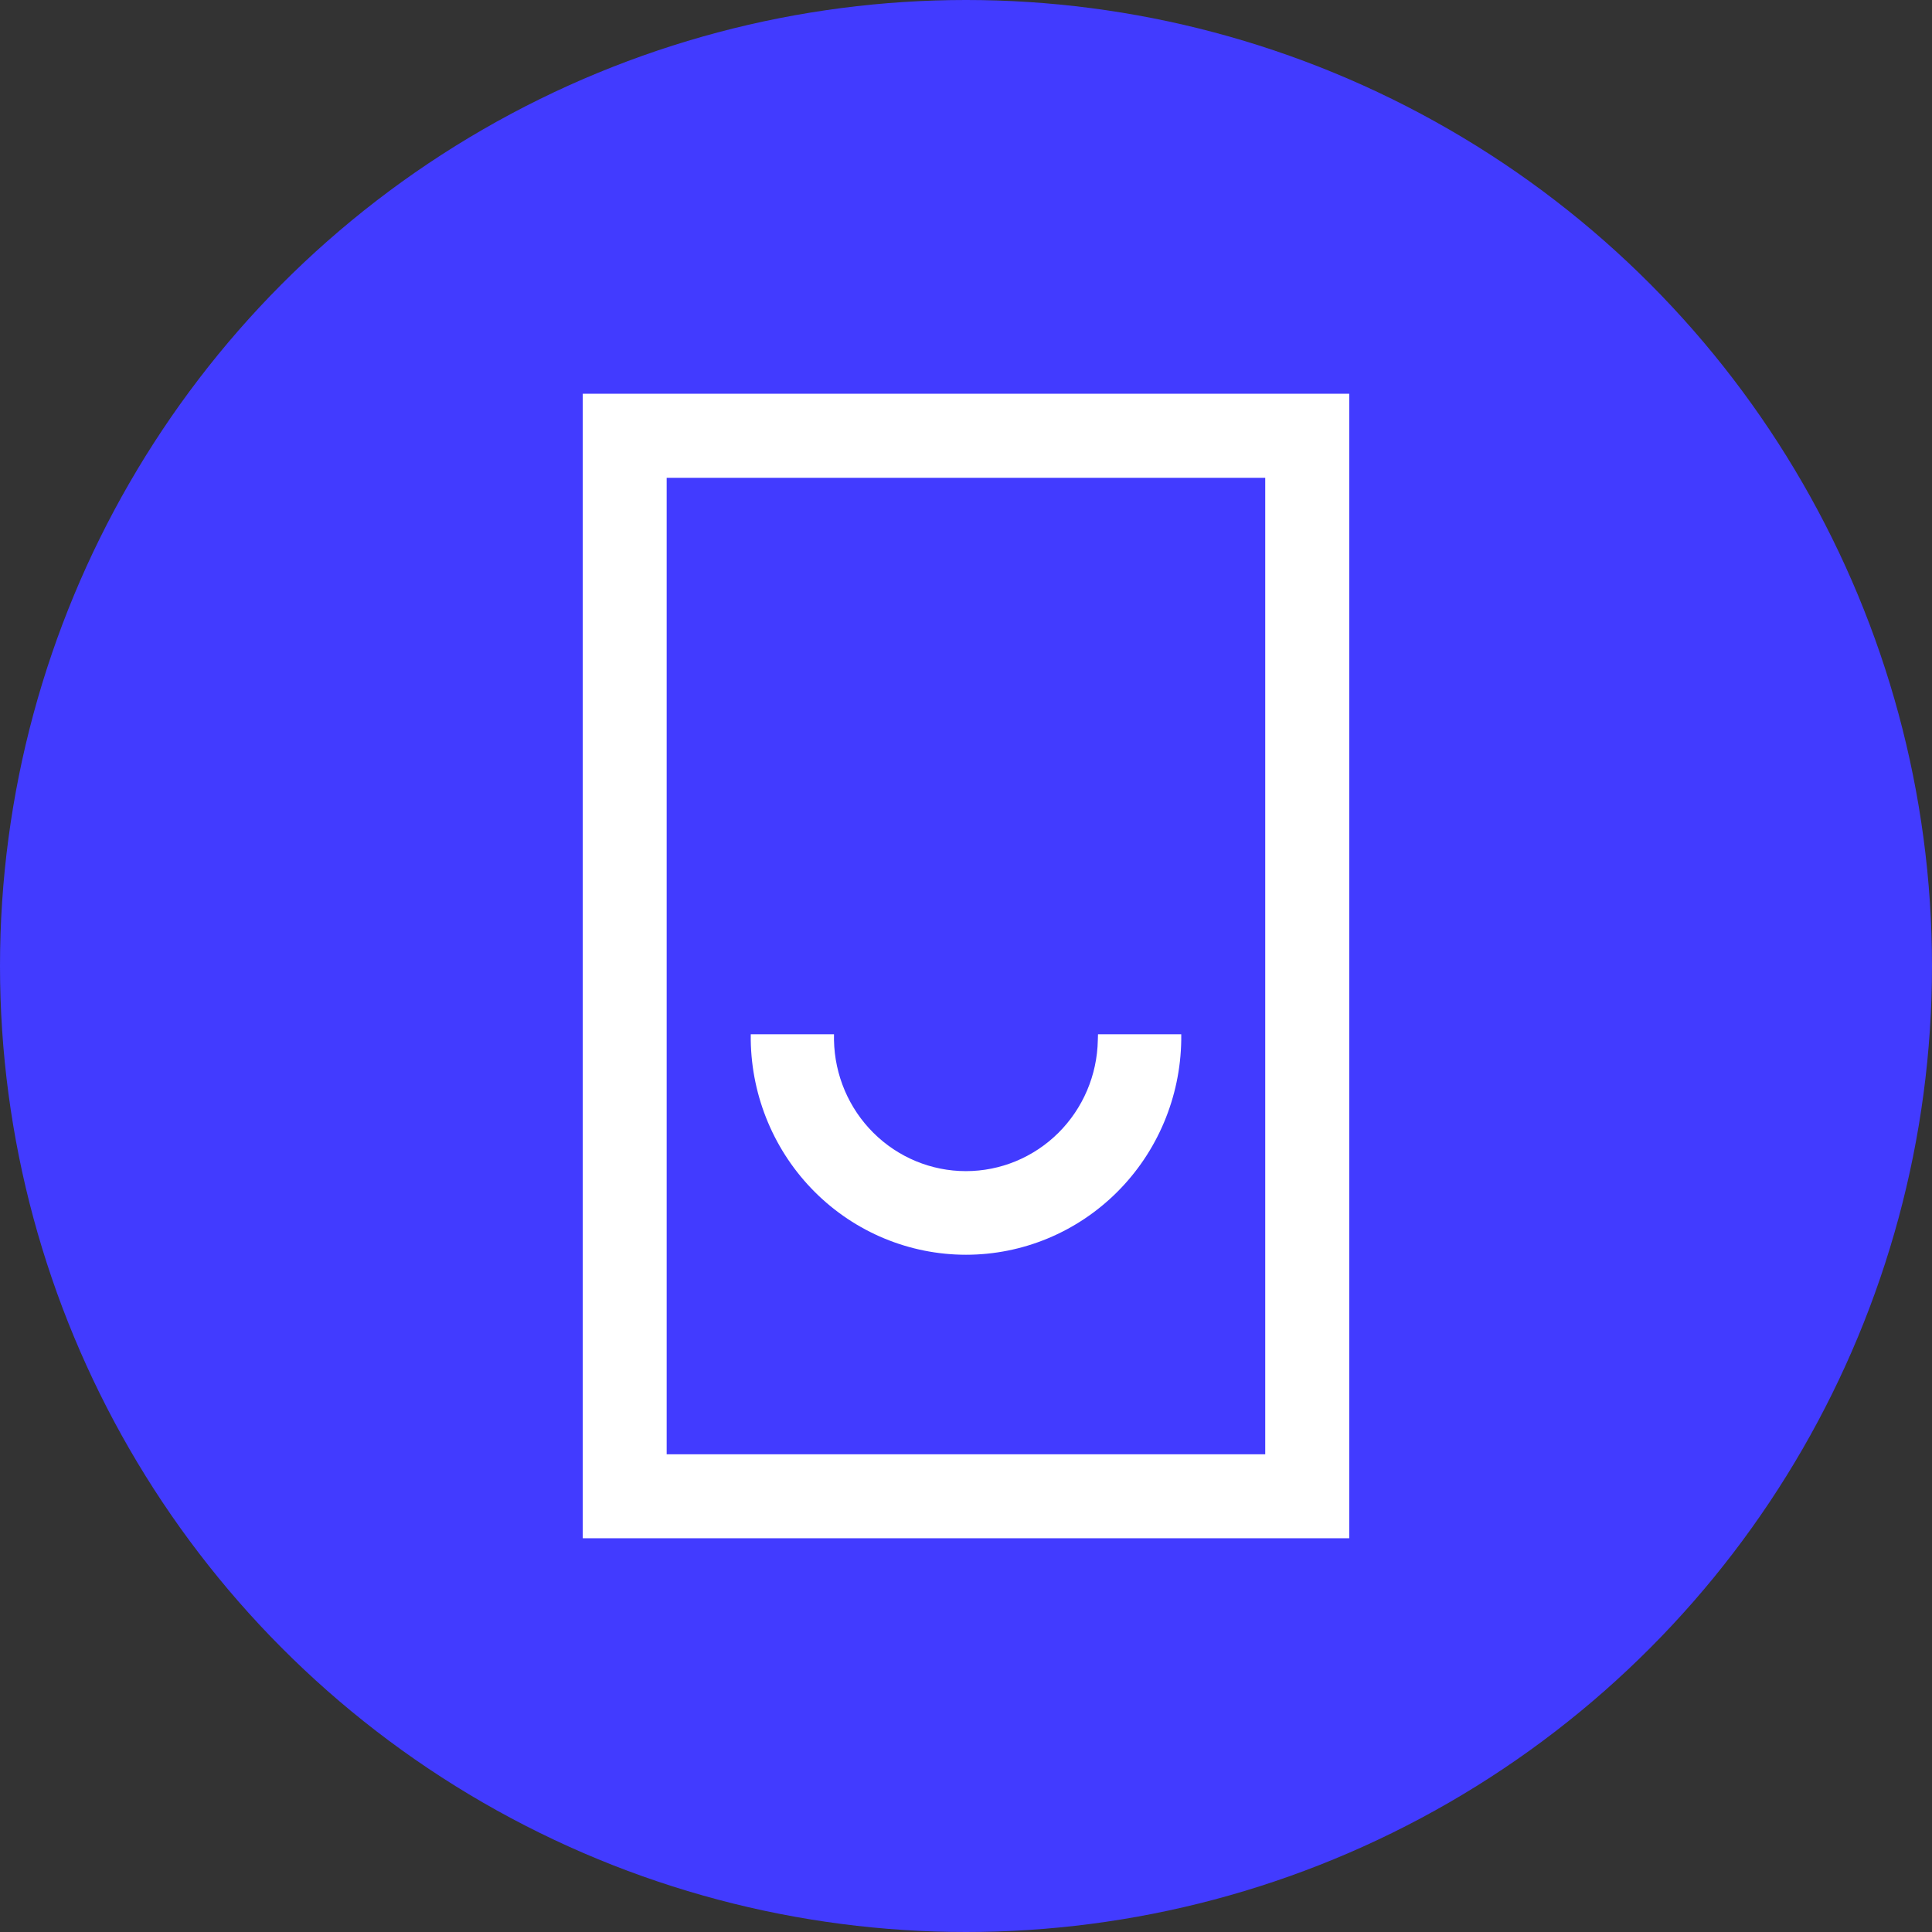
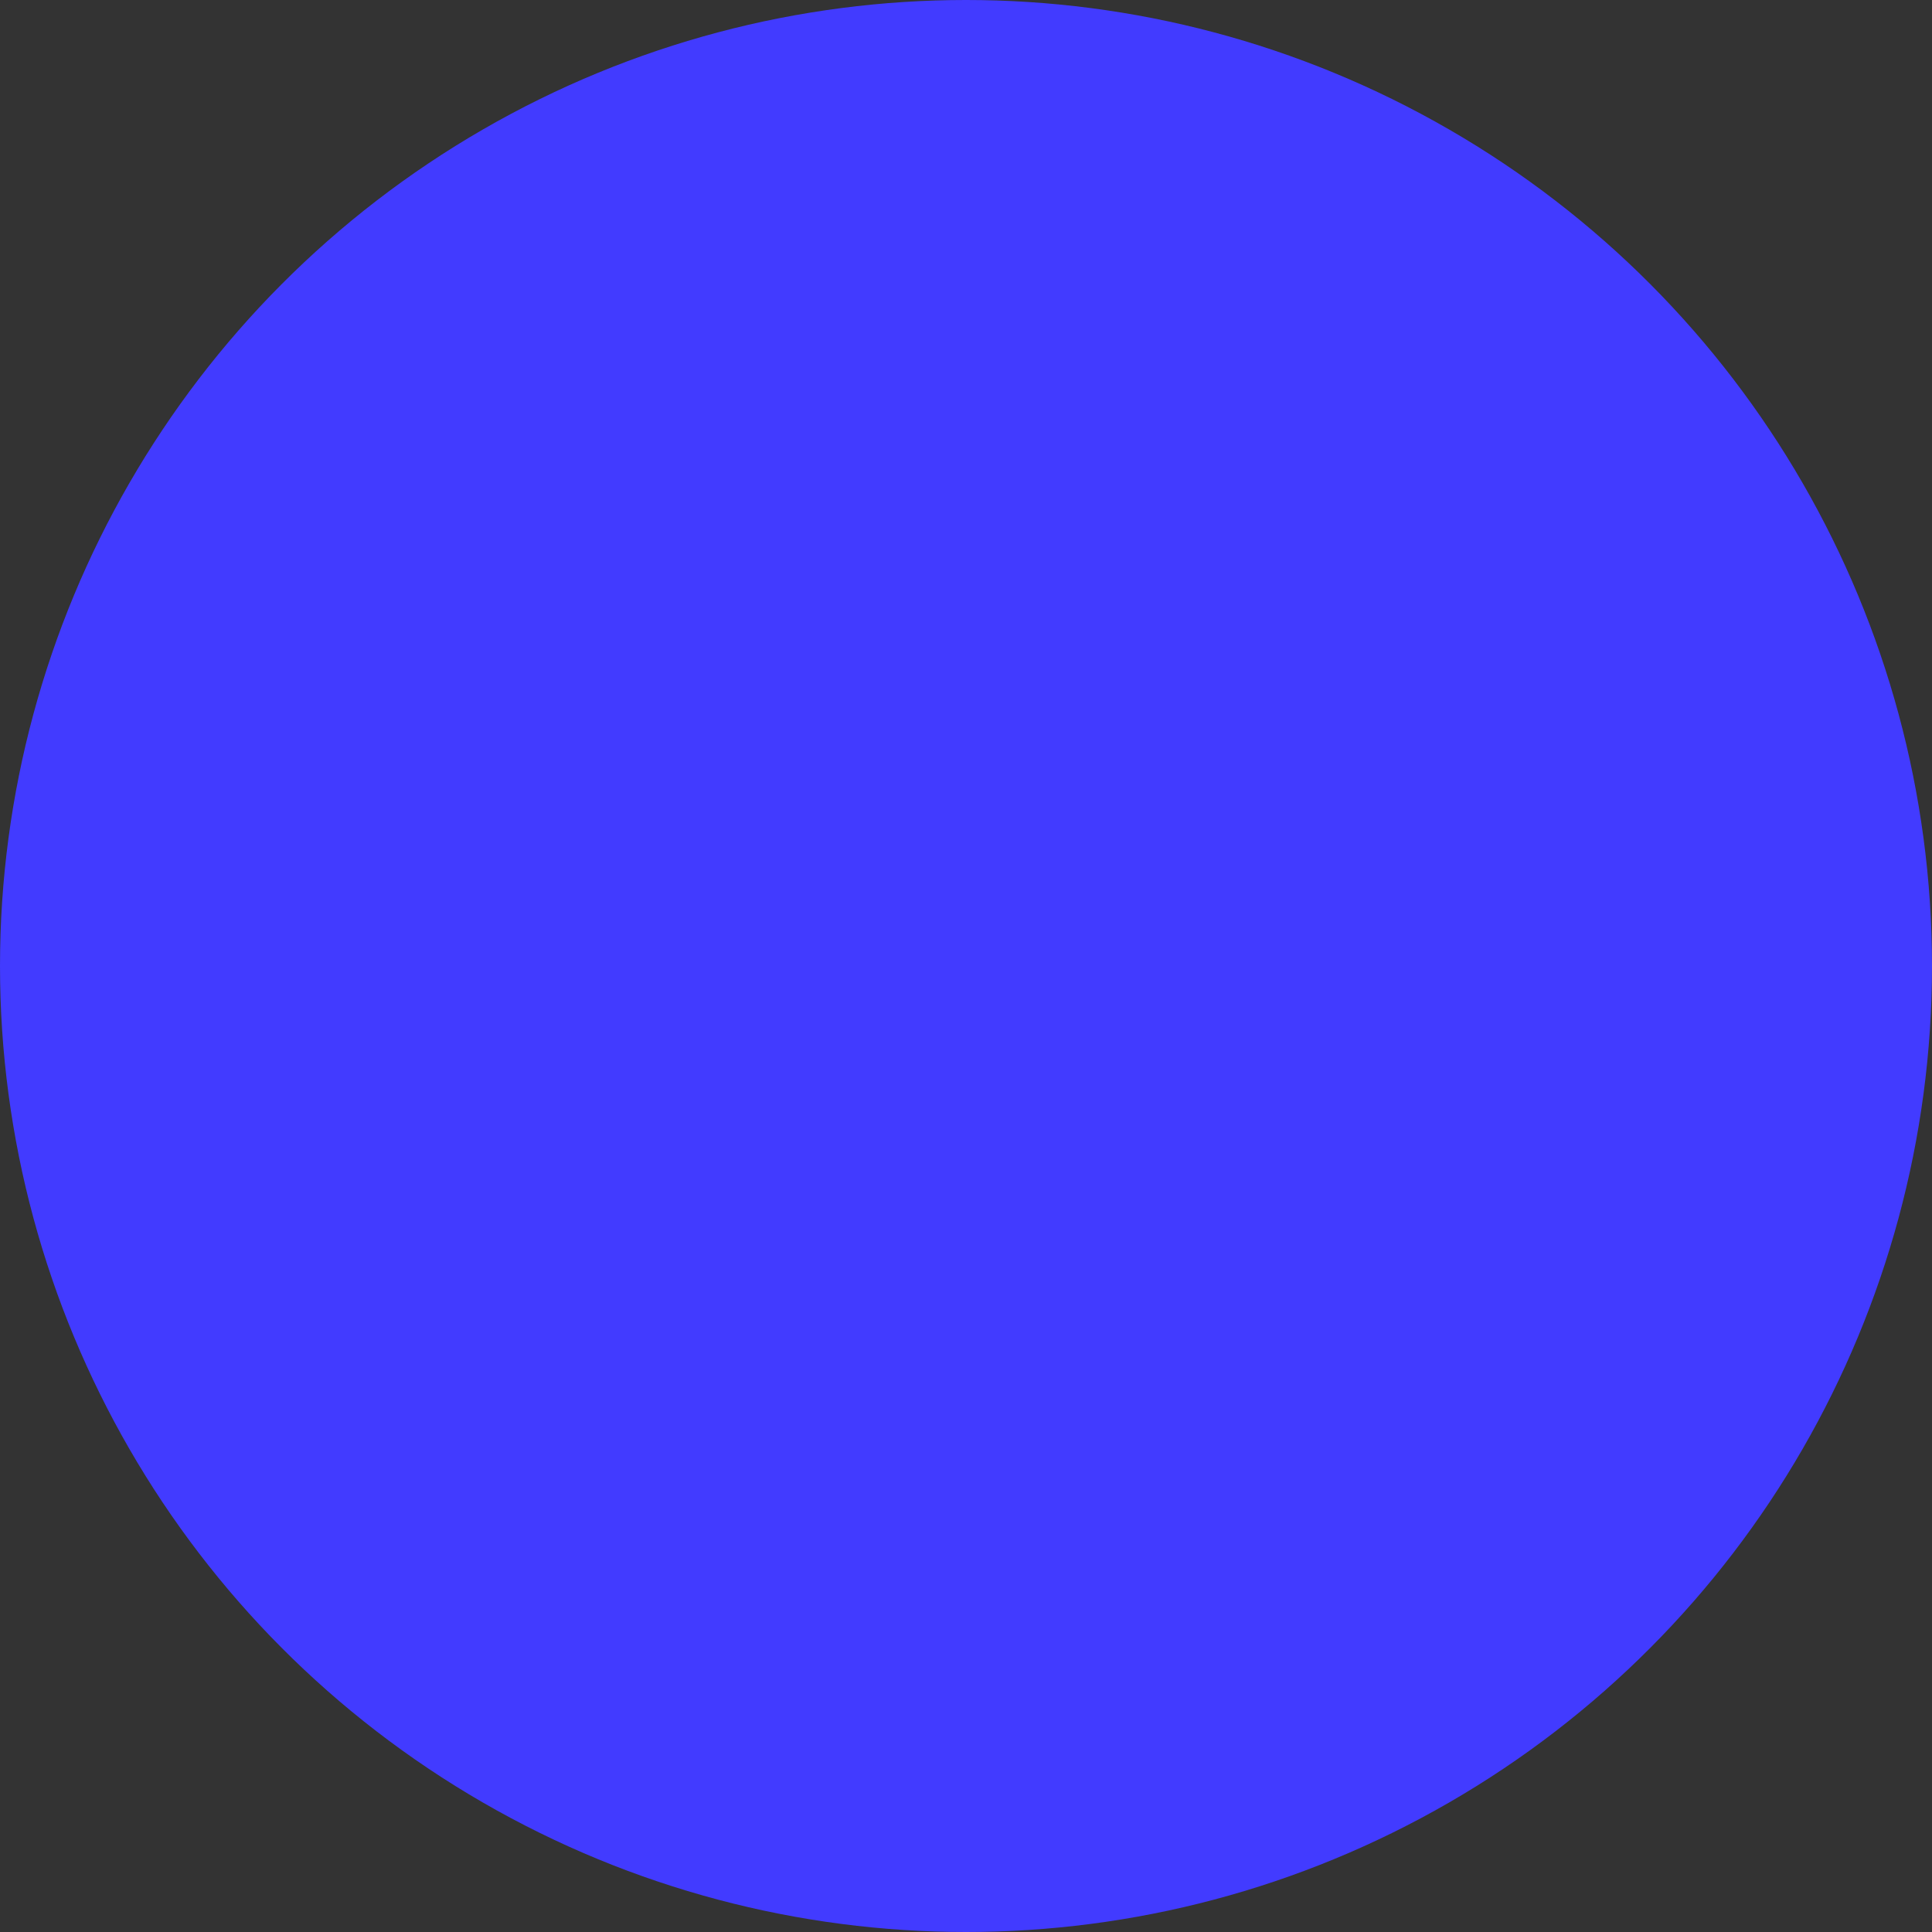
<svg xmlns="http://www.w3.org/2000/svg" width="368" height="368" viewBox="0 0 368 368" fill="none">
  <rect x="0" y="0" width="368" height="368" fill="#333333" stroke="none" />
  <circle cx="184" cy="184" r="184" fill="#423BFF" />
-   <path d="M111 75V293H257V75H111ZM126.985 277.007V91.011H240.997V277.007H126.985Z" fill="white" />
-   <path d="M209.109 198.123C208.986 204.783 206.284 211.128 201.586 215.793C196.887 220.459 190.566 223.073 183.982 223.073C177.399 223.073 171.078 220.459 166.379 215.793C161.68 211.128 158.979 204.783 158.856 198.123V197H143V198.123C143.158 209.019 147.547 219.415 155.219 227.063C162.891 234.712 173.229 239 184 239C194.771 239 205.109 234.712 212.781 227.063C220.453 219.415 224.842 209.019 225 198.123V197H209.144L209.109 198.123Z" fill="white" />
</svg>